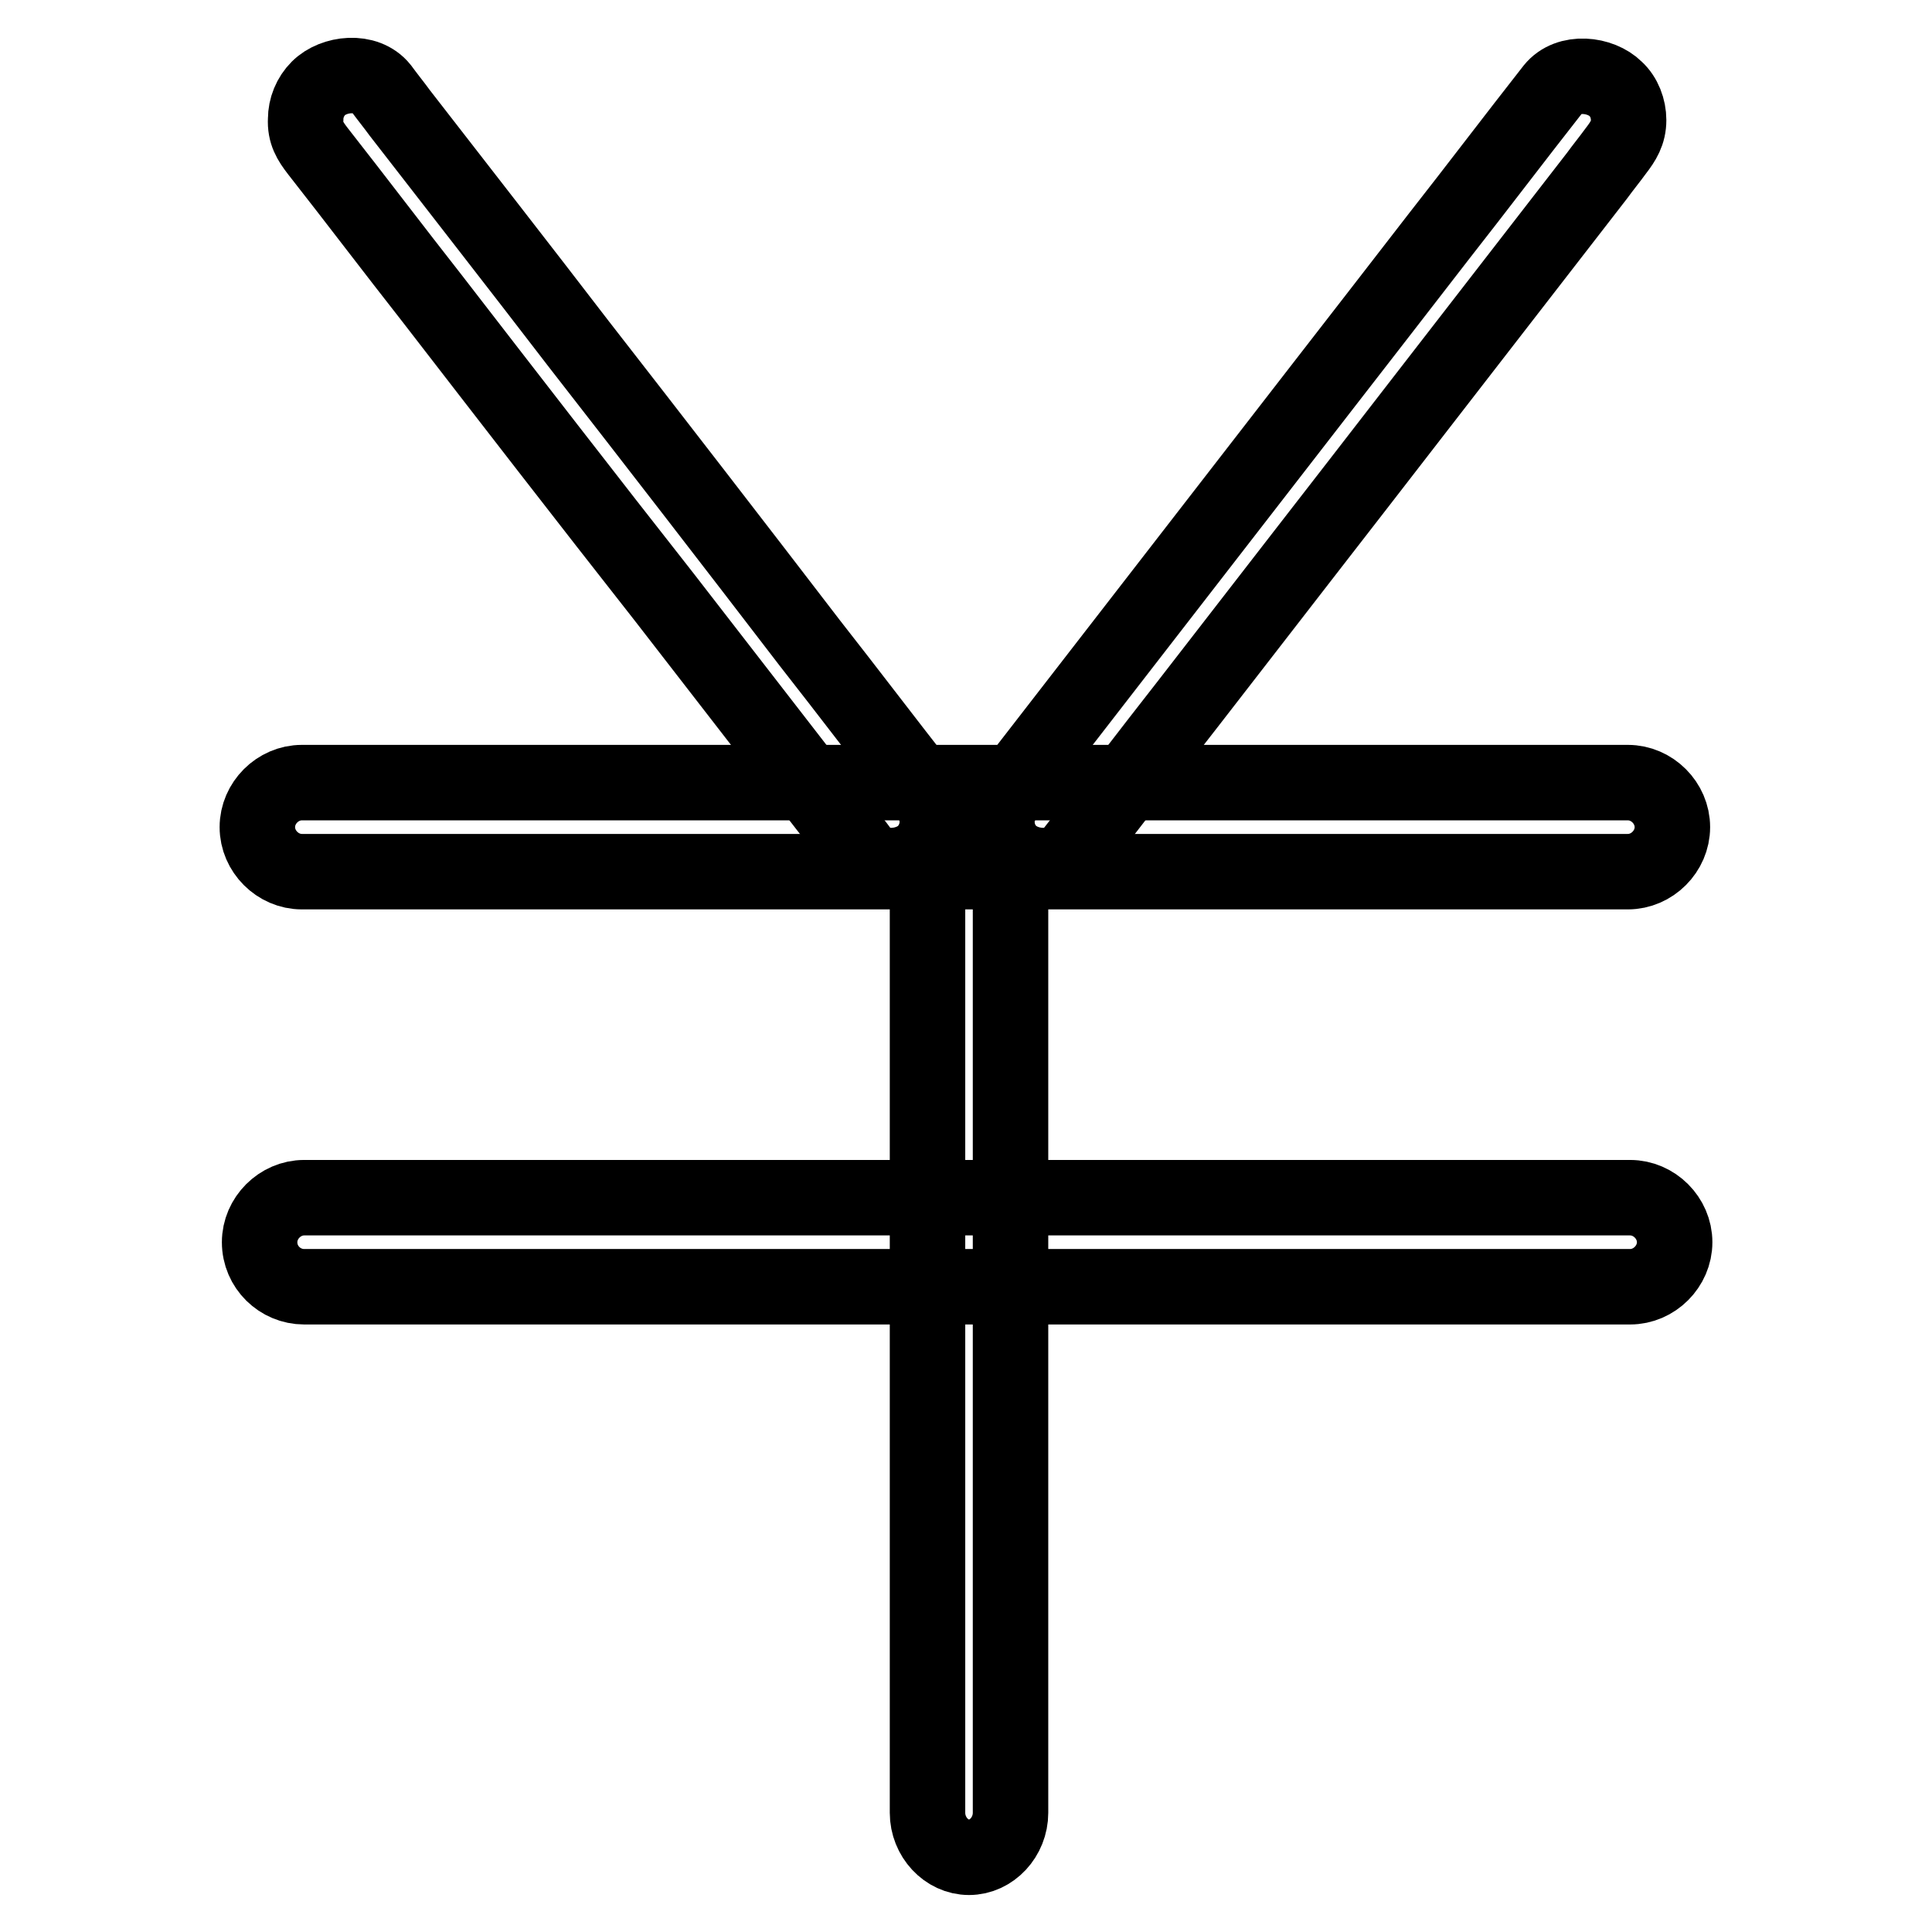
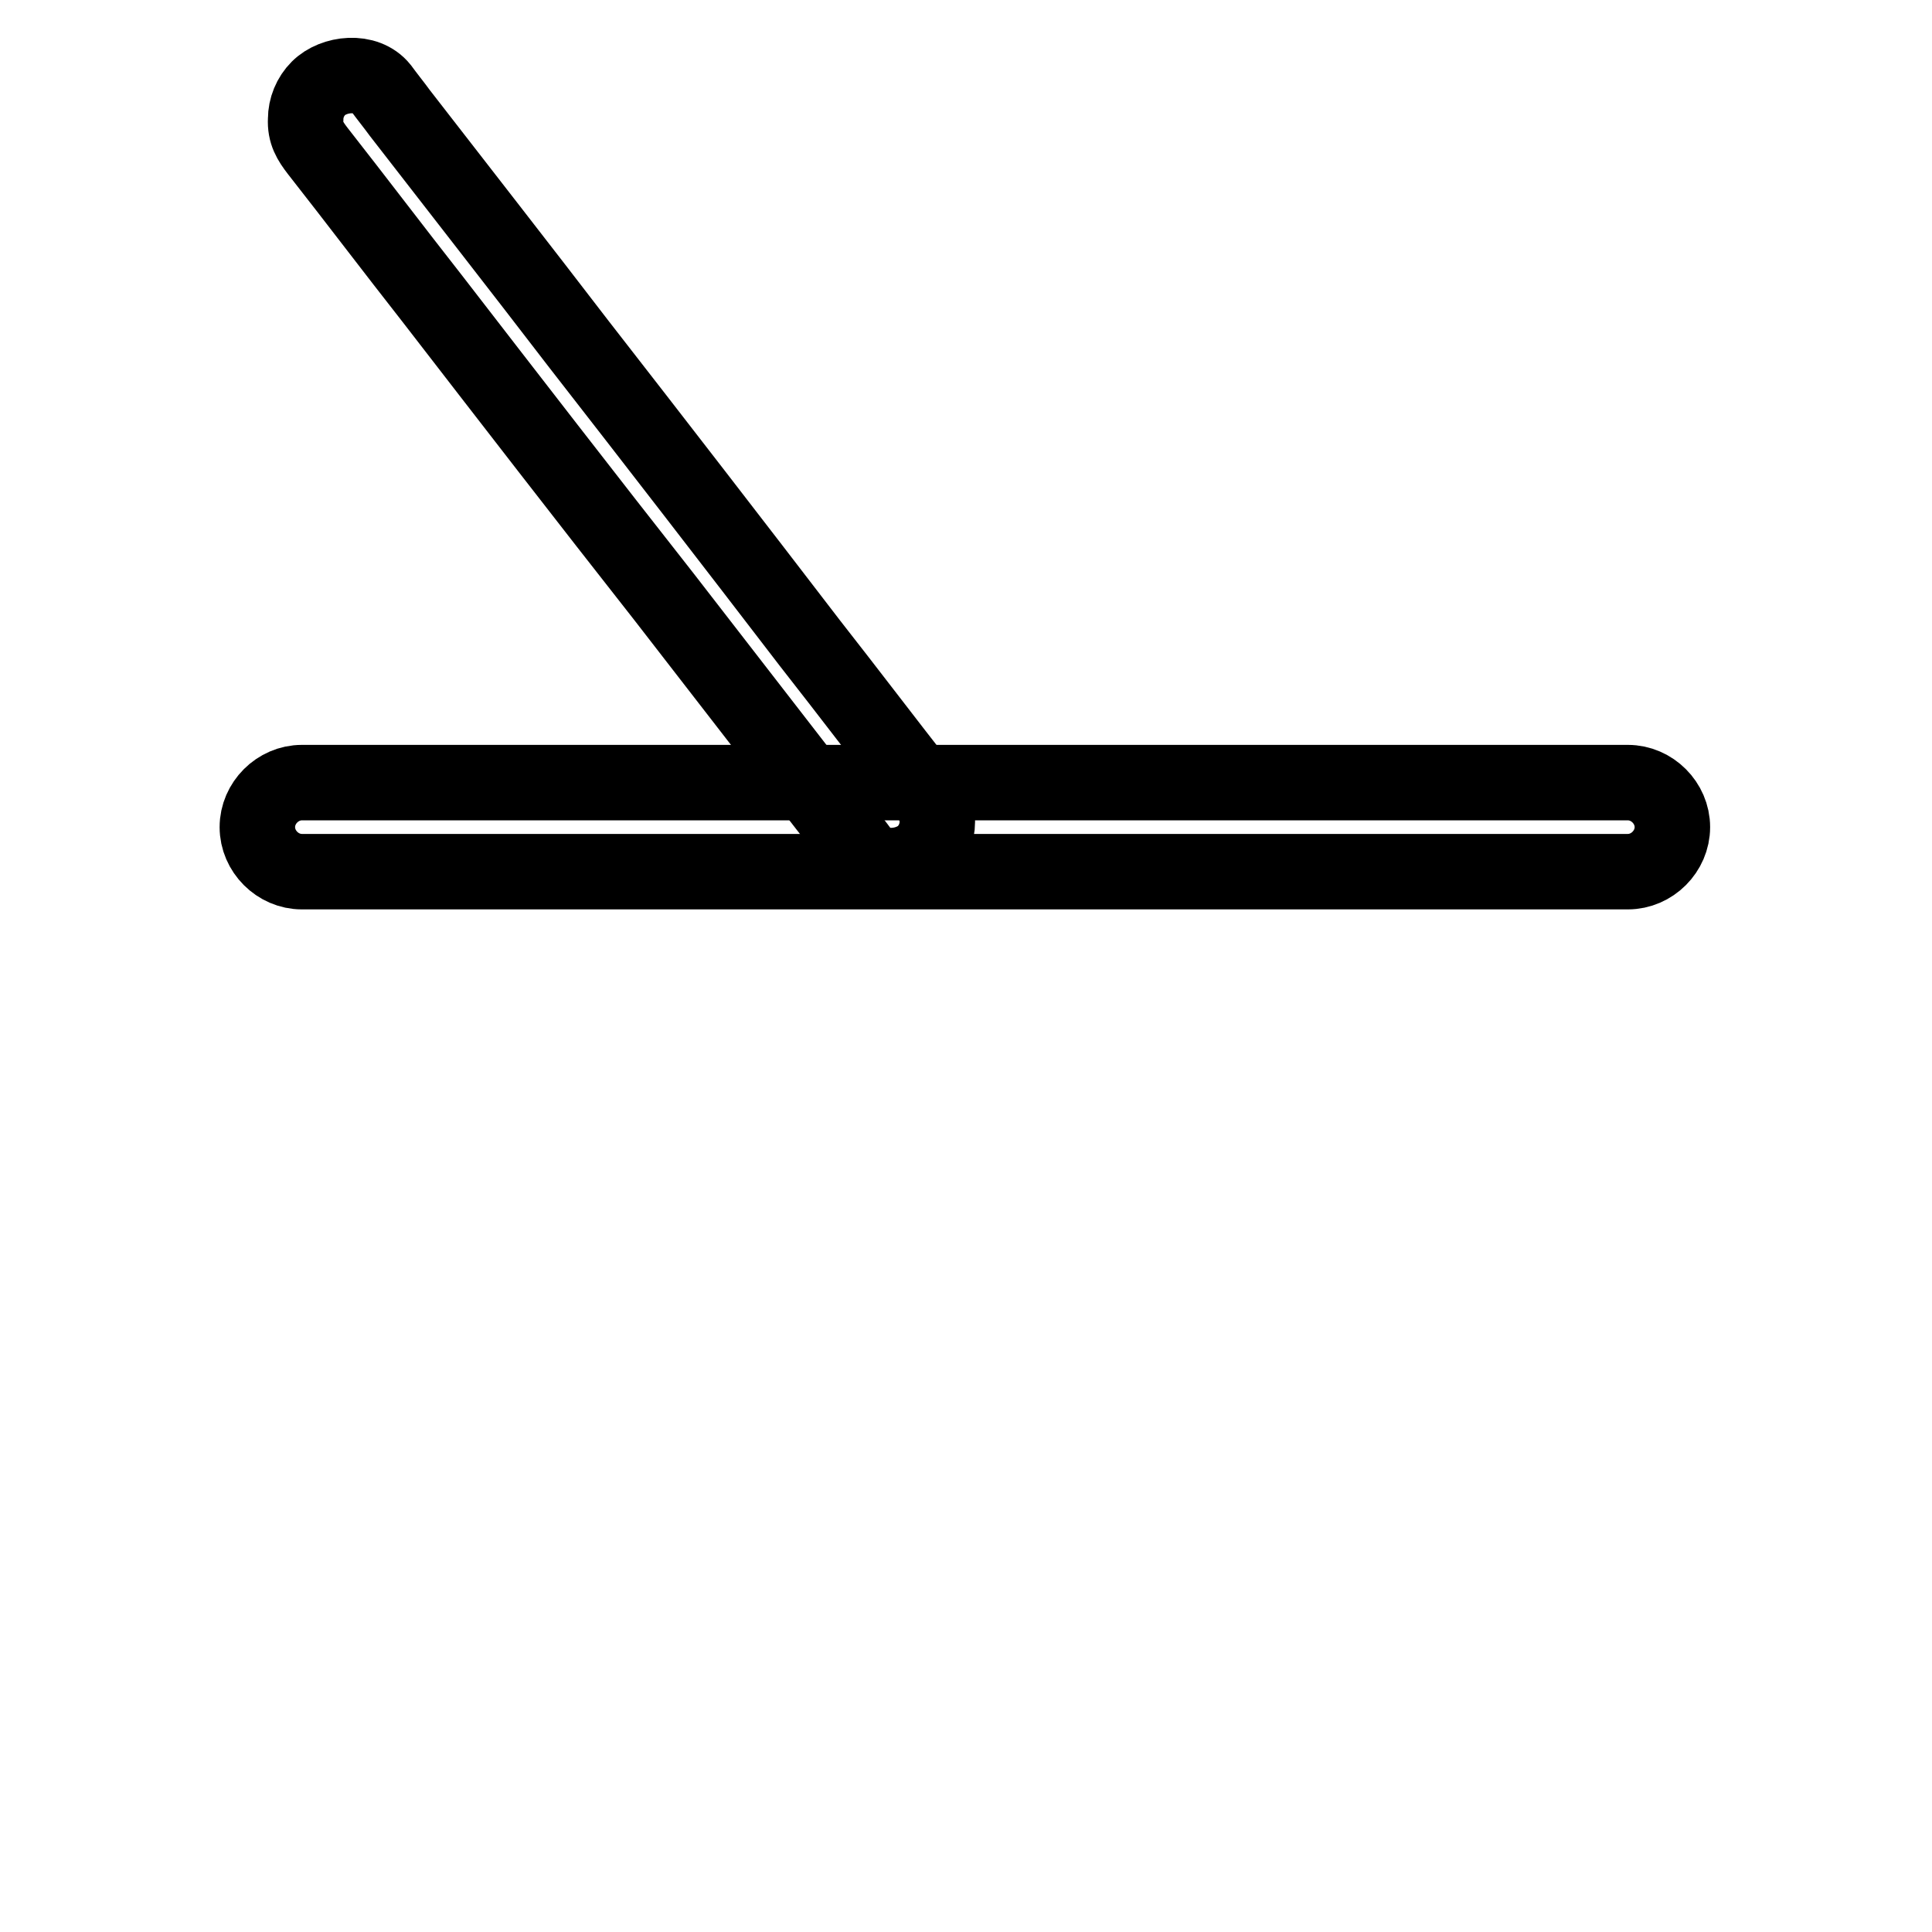
<svg xmlns="http://www.w3.org/2000/svg" version="1.1" x="0px" y="0px" viewBox="0 0 256 256" enable-background="new 0 0 256 256" xml:space="preserve">
  <g>
    <g>
      <path stroke-width="10" fill-opacity="0" stroke="#000000" d="M40,115.5c6,0,11.9,0,17.9,0c14.3,0,28.6,0,42.8,0c17.1,0,34.3,0,51.5,0c14.6,0,29.2,0,43.7,0c6.6,0,13.1,0,19.7,0c0,0,0,0,0.1,0c3.2,0,5.9-2.7,5.9-5.9s-2.7-5.9-5.9-5.9c-6,0-11.9,0-17.9,0c-14.3,0-28.6,0-42.8,0c-17.1,0-34.3,0-51.5,0c-14.6,0-29.2,0-43.7,0c-6.6,0-13.1,0-19.7,0c0,0,0,0-0.1,0c-3.2,0-5.9,2.7-5.9,5.9S36.8,115.5,40,115.5L40,115.5z" />
-       <path stroke-width="10" fill-opacity="0" stroke="#000000" d="M142.1,113c5.1-6.5,10.1-13.1,15.2-19.6c10.2-13.2,20.4-26.3,30.6-39.5c7.9-10.2,15.8-20.4,23.7-30.6c0.8-1.1,1.7-2.2,2.5-3.3c1-1.3,1.7-2.4,1.7-4.1c0-1.5-0.6-3.1-1.7-4.1c-2-2-6.3-2.5-8.3,0c-5.1,6.5-10.1,13.1-15.2,19.6c-10.2,13.2-20.4,26.3-30.6,39.5c-7.9,10.2-15.8,20.4-23.7,30.6c-0.8,1.1-1.7,2.2-2.5,3.3c-1,1.3-1.7,2.4-1.7,4.1c0,1.5,0.6,3.1,1.7,4.1C135.8,115,140.1,115.5,142.1,113L142.1,113z" />
      <path stroke-width="10" fill-opacity="0" stroke="#000000" d="M42.1,20c5.1,6.5,10.1,13.1,15.2,19.6C67.5,52.8,77.7,66,88,79.1c7.9,10.2,15.8,20.4,23.7,30.6c0.8,1.1,1.7,2.2,2.5,3.3c2,2.5,6.3,2,8.3,0c1.1-1.1,1.7-2.6,1.7-4.1c0-1.7-0.7-2.9-1.7-4.1c-5.1-6.5-10.1-13.1-15.2-19.6C97.1,71.9,86.9,58.7,76.7,45.6C68.8,35.3,60.9,25.2,53,15c-0.8-1.1-1.7-2.2-2.5-3.3c-2-2.5-6.3-2-8.3,0c-1.1,1.1-1.7,2.6-1.7,4.1C40.4,17.6,41.1,18.7,42.1,20L42.1,20z" />
-       <path stroke-width="10" fill-opacity="0" stroke="#000000" d="M40.3,170.5c6,0,11.9,0,17.9,0c14.3,0,28.6,0,42.8,0c17.1,0,34.3,0,51.5,0c14.6,0,29.2,0,43.7,0c6.6,0,13.1,0,19.7,0c0,0,0,0,0.1,0c3.2,0,5.9-2.7,5.9-5.9c0-3.2-2.7-5.9-5.9-5.9c-6,0-11.9,0-17.9,0c-14.3,0-28.6,0-42.8,0c-17.1,0-34.3,0-51.5,0c-14.6,0-29.2,0-43.7,0c-6.6,0-13.1,0-19.7,0c0,0,0,0-0.1,0c-3.2,0-5.9,2.7-5.9,5.9C34.4,167.9,37.1,170.5,40.3,170.5L40.3,170.5z" />
-       <path stroke-width="10" fill-opacity="0" stroke="#000000" d="M122.9,115.3c0,6,0,11.9,0,17.9c0,14.3,0-9.3,0,5c0,17.1,0,34.3,0,51.5c0,14.6,0,16.1,0,30.7c0,6.6,0,13.1,0,19.7c0,0,0,0,0,0.1c0,3.2,2.5,5.9,5.5,5.9s5.5-2.7,5.5-5.9c0-6,0-11.9,0-17.9c0-14.3,0-15.5,0-29.8c0-17.1,0-34.3,0-51.5c0-14.6,0,8.7,0-5.9c0-6.6,0-13.1,0-19.7c0,0,0,0,0-0.1c0-3.2-2.5-5.9-5.5-5.9C125.4,109.4,122.9,112.1,122.9,115.3L122.9,115.3z" />
    </g>
  </g>
</svg>